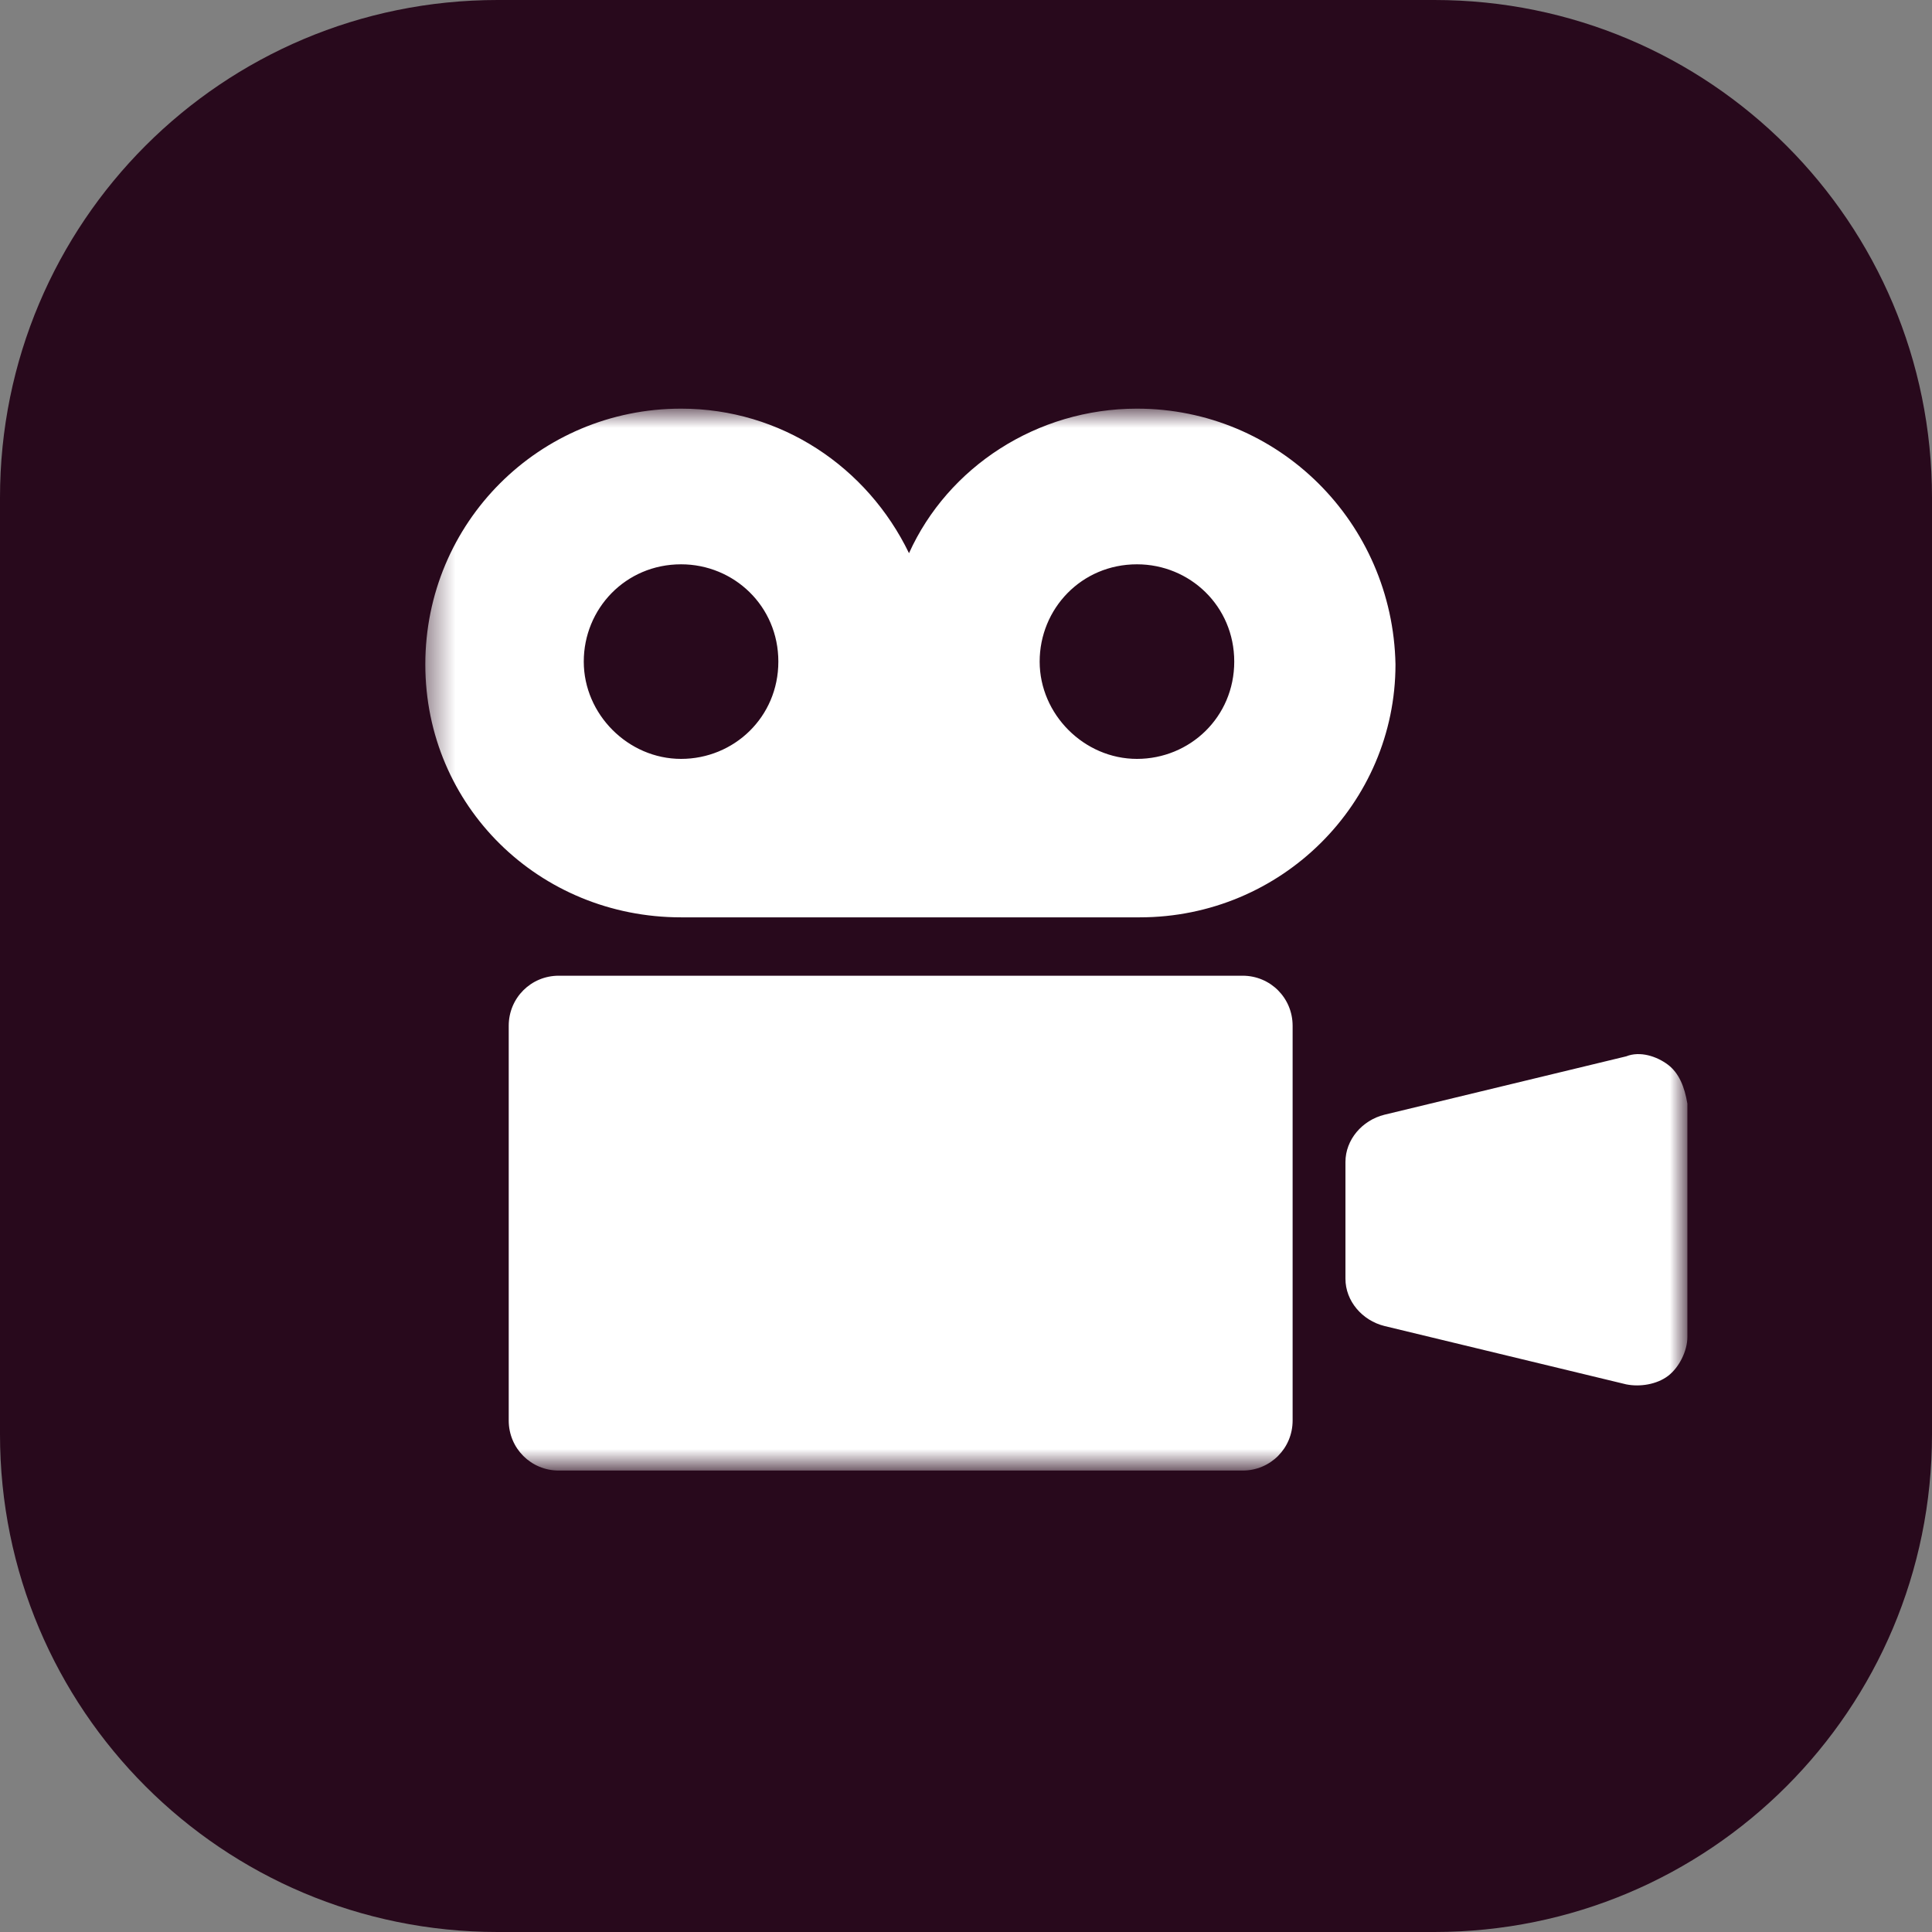
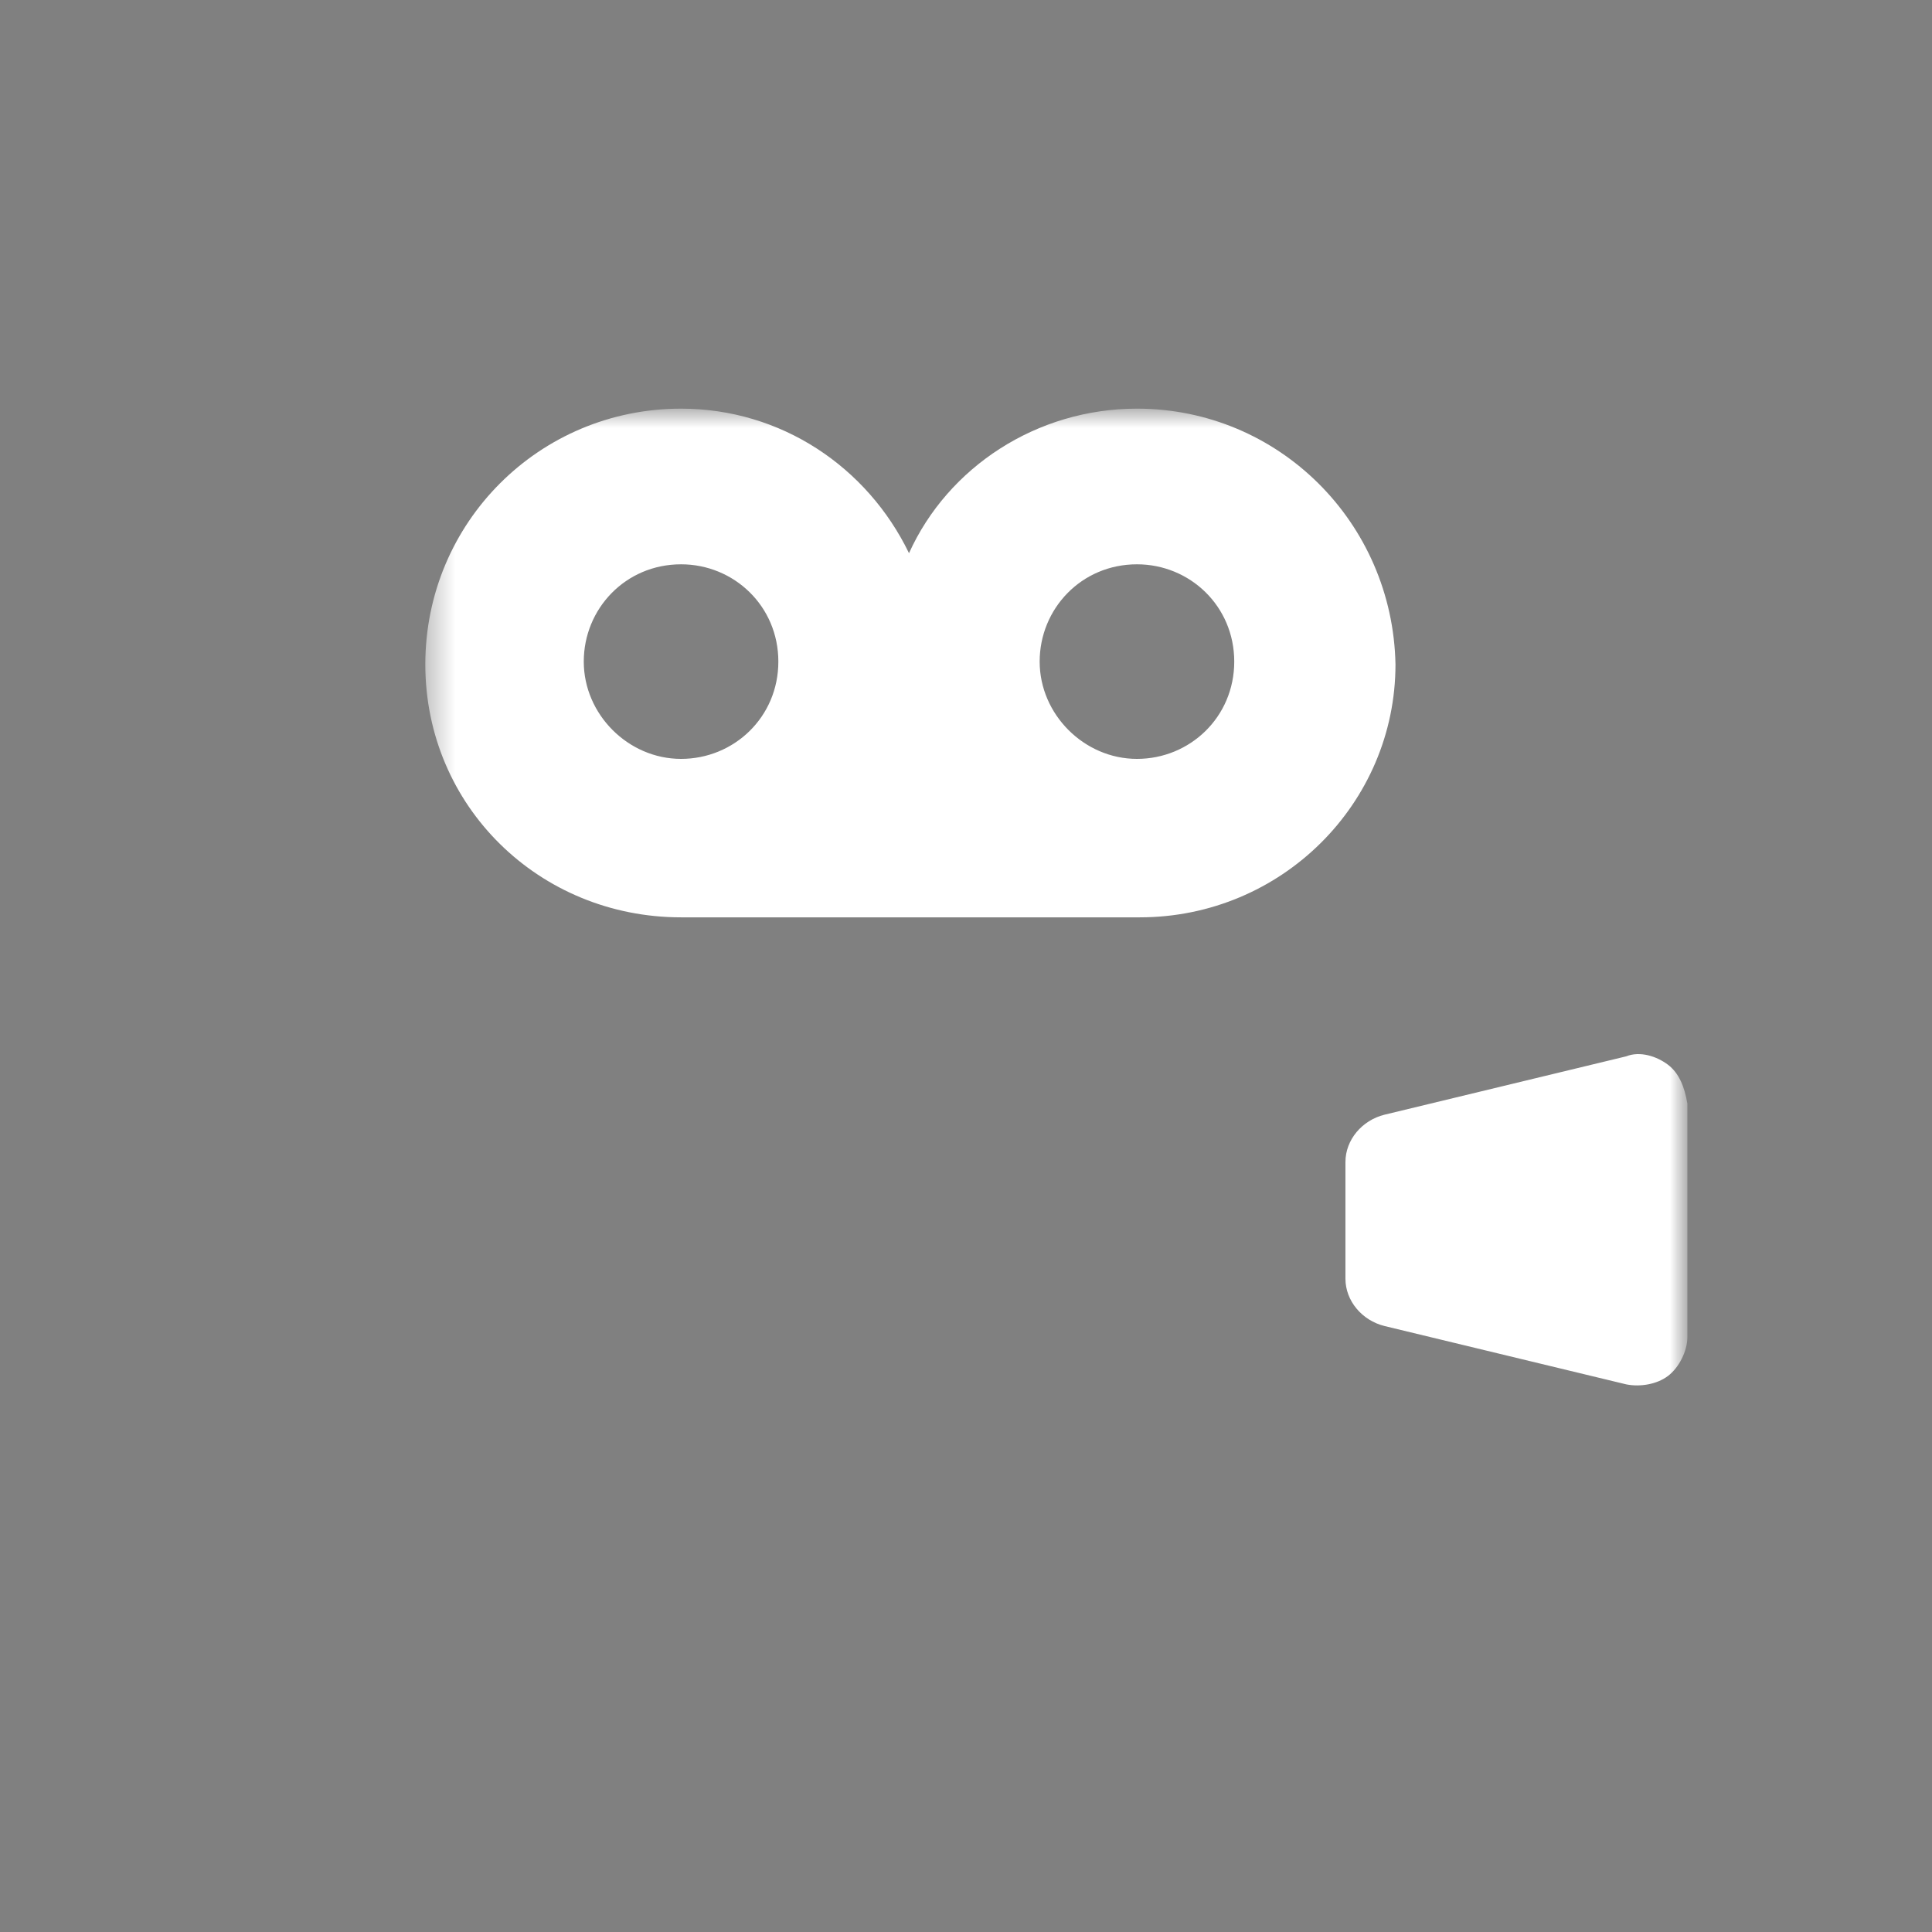
<svg xmlns="http://www.w3.org/2000/svg" width="70" height="70" viewBox="0 0 70 70" fill="none">
  <rect x="0" y="0" width="70" height="70" fill="#808080" stroke="none" />
-   <path d="M18.029 0H51.971C61.943 0 70 8.058 70 18.029V51.971C70 61.942 61.943 70 51.971 70H18.029C8.058 70 0 61.942 0 51.971V18.029C0 8.058 8.058 0 18.029 0Z" fill="#28091C" />
  <mask id="mask0_196_6441" style="mask-type:luminance" maskUnits="userSpaceOnUse" x="15" y="14" width="47" height="40">
    <path d="M61.036 14.806H15.41V53.18H61.036V14.806Z" fill="white" />
  </mask>
  <g mask="url(#mask0_196_6441)">
    <path d="M41.194 14.806C37.568 14.806 34.345 16.921 32.935 20.043C31.425 16.921 28.302 14.806 24.676 14.806C19.54 14.806 15.41 18.935 15.41 24.072C15.41 29.209 19.54 33.237 24.676 33.237H41.295C46.432 33.237 50.561 29.108 50.561 24.072C50.461 18.935 46.331 14.806 41.194 14.806ZM24.676 27.496C22.763 27.496 21.151 25.885 21.151 23.971C21.151 22.058 22.662 20.446 24.676 20.446C26.59 20.446 28.201 21.957 28.201 23.971C28.201 25.986 26.59 27.496 24.676 27.496ZM41.194 27.496C39.281 27.496 37.669 25.885 37.669 23.971C37.669 22.058 39.18 20.446 41.194 20.446C43.108 20.446 44.719 21.957 44.719 23.971C44.719 25.986 43.108 27.496 41.194 27.496Z" fill="white" />
-     <path d="M45.022 35.352H20.245C19.237 35.352 18.432 36.158 18.432 37.166V51.468C18.432 52.475 19.237 53.281 20.245 53.281H45.022C46.029 53.281 46.834 52.475 46.834 51.468V37.166C46.834 36.158 46.029 35.352 45.022 35.352Z" fill="white" />
    <path d="M60.431 38.575C60.029 38.273 59.424 38.072 58.921 38.273L50.158 40.389C49.352 40.59 48.748 41.295 48.748 42.101V46.331C48.748 47.137 49.352 47.842 50.158 48.043L58.921 50.158C59.424 50.259 60.029 50.158 60.431 49.856C60.834 49.554 61.137 48.95 61.137 48.446V39.986C61.036 39.381 60.834 38.878 60.431 38.575Z" fill="white" />
  </g>
</svg>